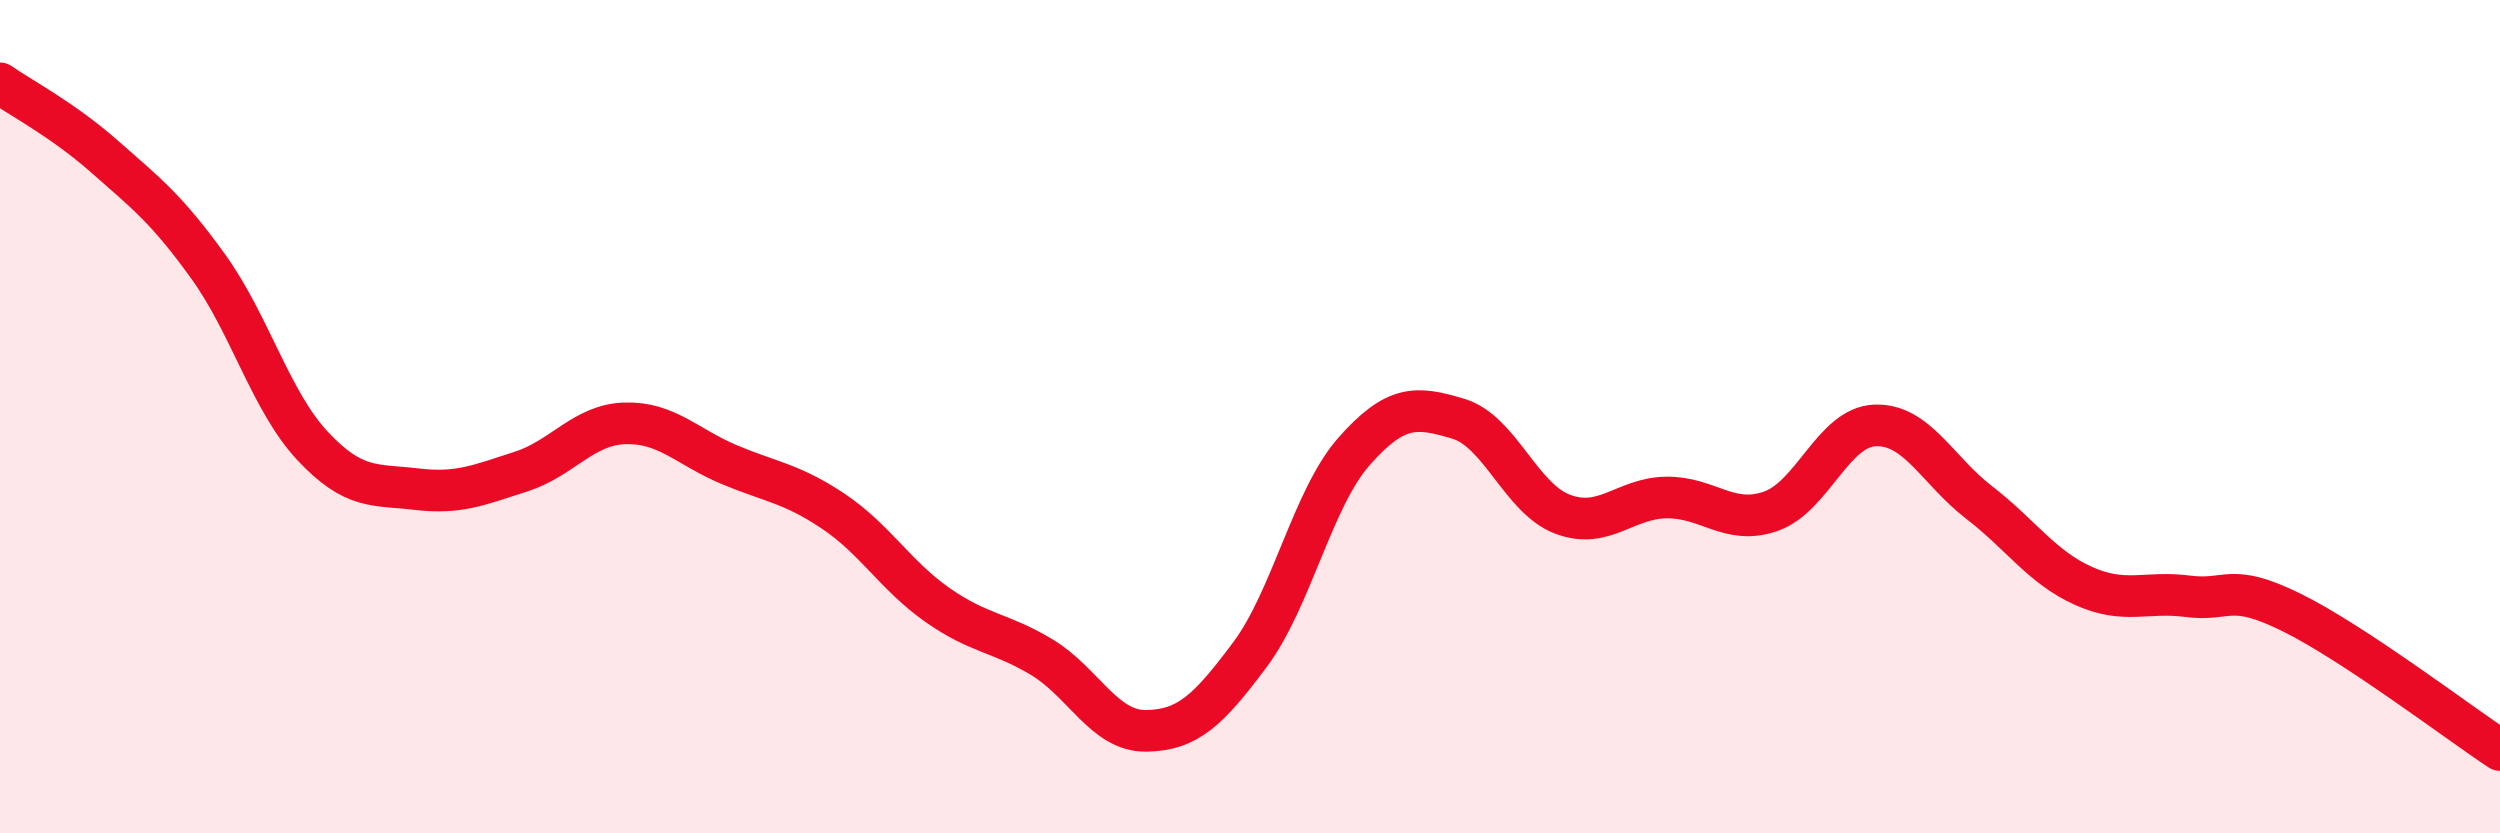
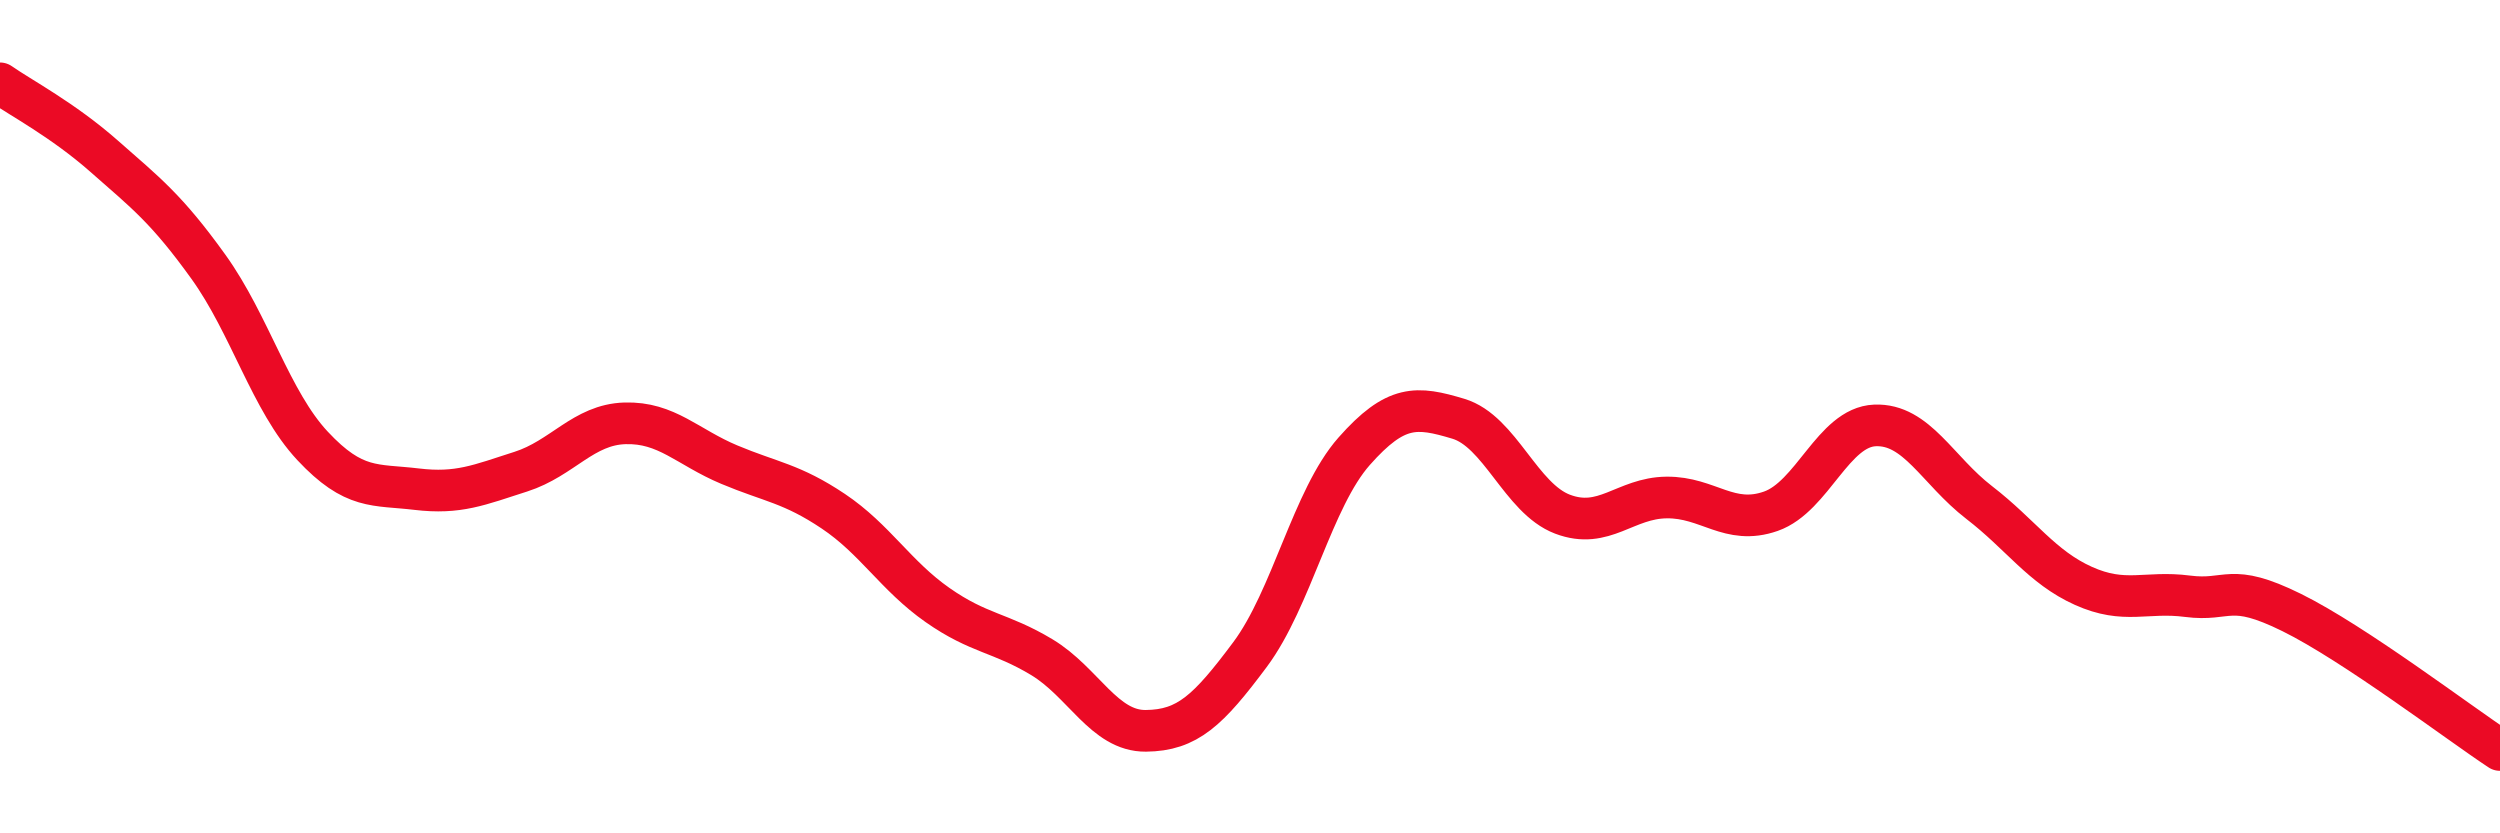
<svg xmlns="http://www.w3.org/2000/svg" width="60" height="20" viewBox="0 0 60 20">
-   <path d="M 0,2 C 0.5,2.35 1.5,2.87 2.5,3.75 C 3.5,4.63 4,5.01 5,6.4 C 6,7.79 6.5,9.63 7.5,10.7 C 8.5,11.77 9,11.62 10,11.74 C 11,11.86 11.5,11.64 12.5,11.32 C 13.5,11 14,10.19 15,10.16 C 16,10.13 16.5,10.73 17.5,11.15 C 18.5,11.57 19,11.6 20,12.27 C 21,12.94 21.5,13.82 22.5,14.52 C 23.5,15.22 24,15.17 25,15.77 C 26,16.37 26.5,17.55 27.5,17.54 C 28.5,17.53 29,17.05 30,15.71 C 31,14.37 31.5,11.96 32.5,10.83 C 33.5,9.7 34,9.75 35,10.05 C 36,10.35 36.5,11.96 37.5,12.34 C 38.5,12.72 39,11.95 40,11.94 C 41,11.93 41.5,12.62 42.5,12.27 C 43.5,11.92 44,10.25 45,10.21 C 46,10.17 46.5,11.29 47.5,12.06 C 48.5,12.83 49,13.61 50,14.06 C 51,14.51 51.5,14.18 52.5,14.31 C 53.5,14.44 53.5,13.96 55,14.7 C 56.5,15.44 59,17.34 60,18L60 20L0 20Z" fill="#EB0A25" opacity="0.1" stroke-linecap="round" stroke-linejoin="round" />
  <path d="M 0,2 C 0.5,2.35 1.5,2.87 2.5,3.75 C 3.5,4.63 4,5.01 5,6.4 C 6,7.79 6.5,9.63 7.5,10.7 C 8.5,11.77 9,11.62 10,11.74 C 11,11.86 11.5,11.64 12.5,11.32 C 13.5,11 14,10.19 15,10.16 C 16,10.13 16.5,10.73 17.5,11.15 C 18.5,11.57 19,11.6 20,12.27 C 21,12.94 21.5,13.82 22.5,14.52 C 23.5,15.22 24,15.17 25,15.77 C 26,16.37 26.5,17.55 27.5,17.54 C 28.5,17.53 29,17.05 30,15.71 C 31,14.37 31.5,11.96 32.5,10.83 C 33.5,9.7 34,9.75 35,10.05 C 36,10.35 36.5,11.96 37.5,12.34 C 38.5,12.72 39,11.95 40,11.94 C 41,11.93 41.5,12.62 42.5,12.27 C 43.5,11.92 44,10.25 45,10.21 C 46,10.17 46.5,11.29 47.5,12.06 C 48.5,12.83 49,13.61 50,14.06 C 51,14.51 51.5,14.18 52.5,14.31 C 53.5,14.44 53.5,13.96 55,14.7 C 56.5,15.44 59,17.34 60,18" stroke="#EB0A25" stroke-width="1" fill="none" stroke-linecap="round" stroke-linejoin="round" />
</svg>